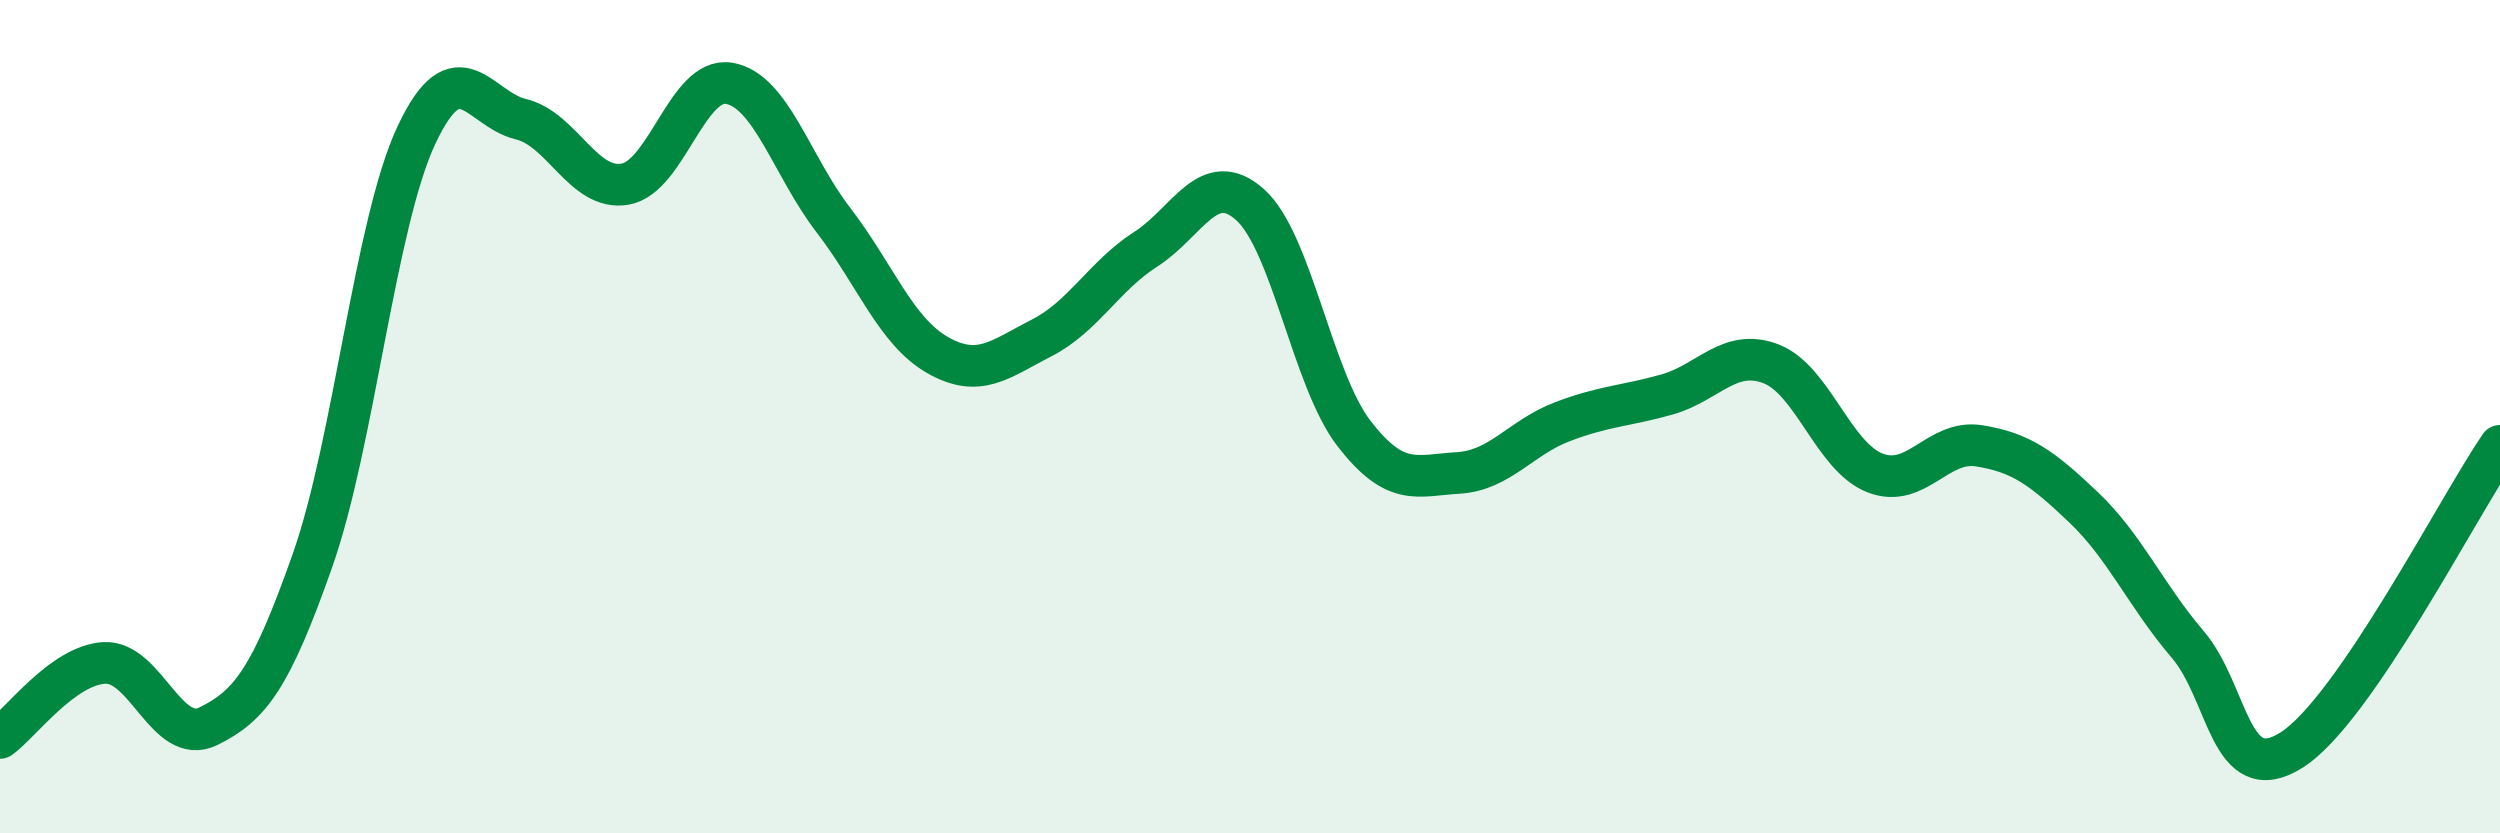
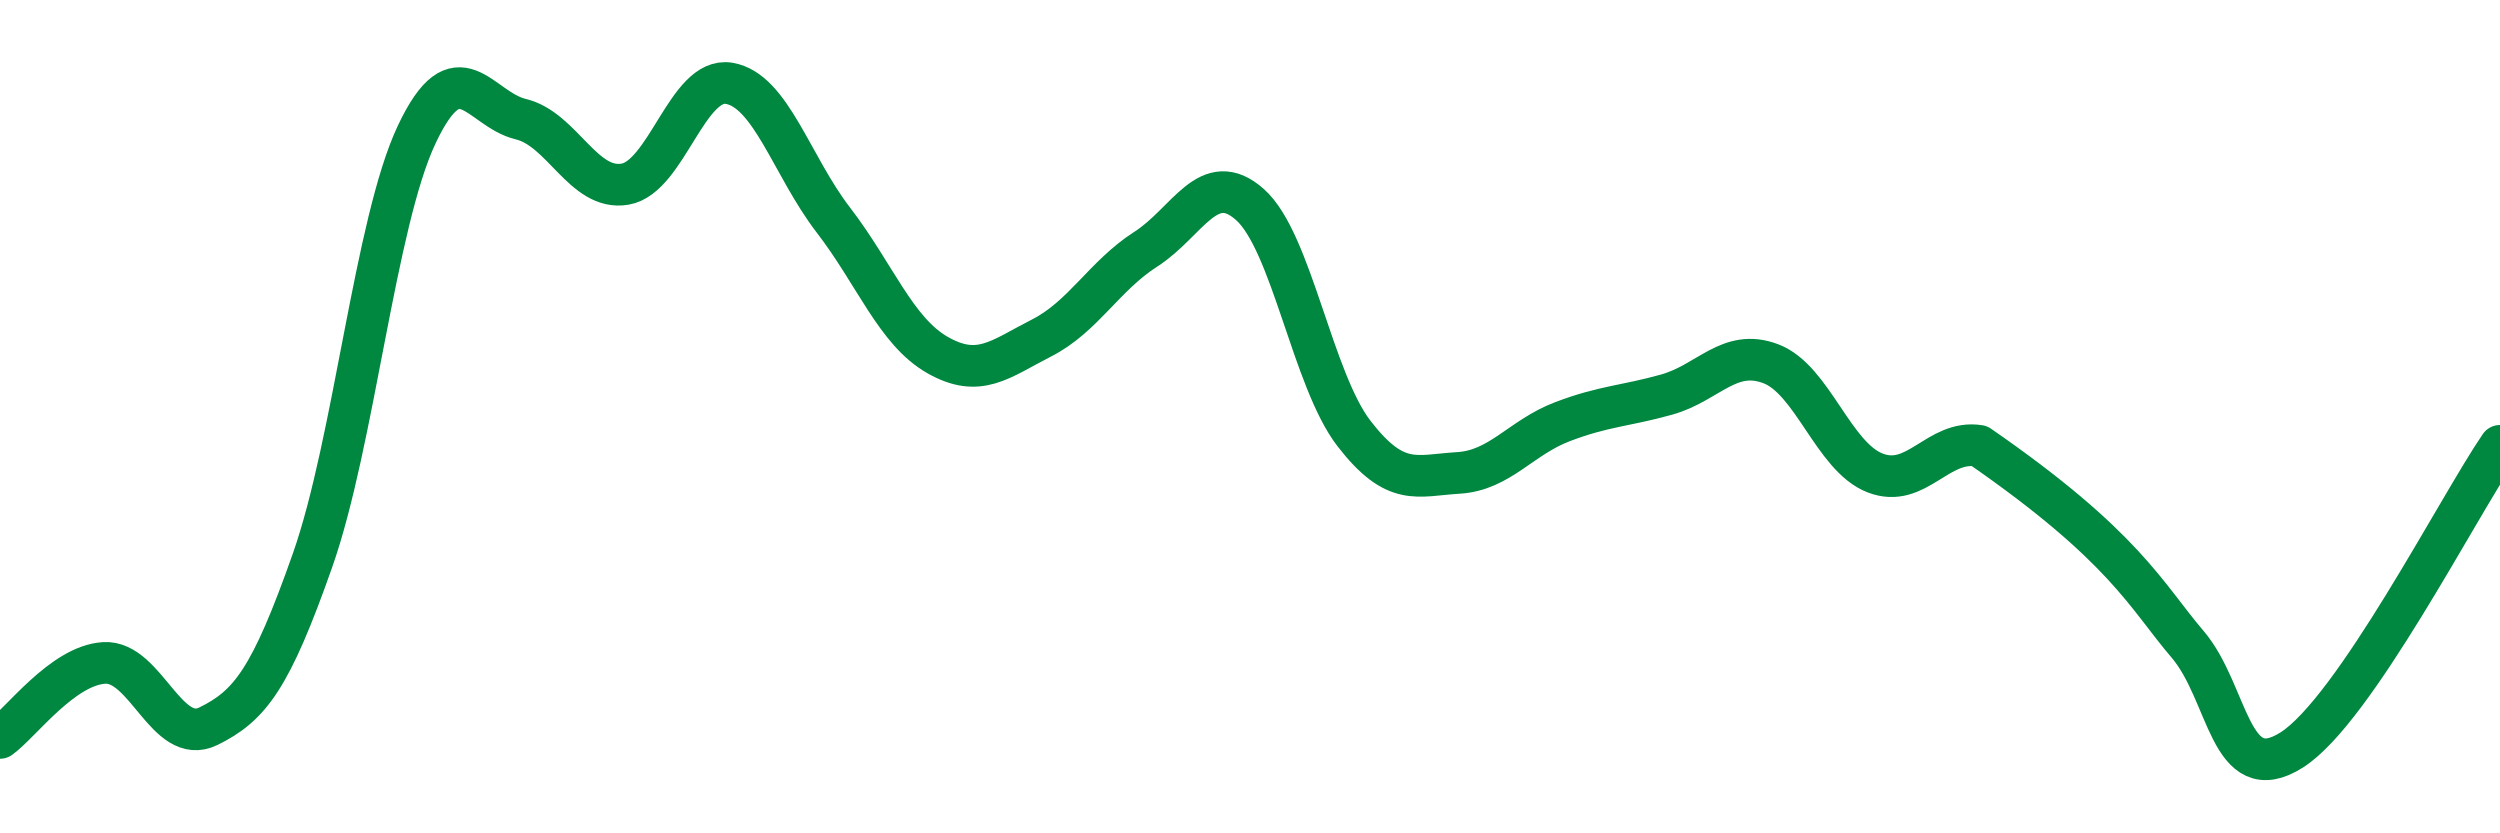
<svg xmlns="http://www.w3.org/2000/svg" width="60" height="20" viewBox="0 0 60 20">
-   <path d="M 0,17.71 C 0.5,17.35 1.5,15.97 2.5,15.91 C 3.5,15.85 4,17.92 5,17.43 C 6,16.94 6.5,16.29 7.5,13.45 C 8.5,10.61 9,5.35 10,3.23 C 11,1.11 11.5,2.62 12.5,2.86 C 13.5,3.1 14,4.59 15,4.42 C 16,4.25 16.5,1.83 17.5,2 C 18.5,2.17 19,3.98 20,5.28 C 21,6.58 21.5,7.95 22.5,8.52 C 23.5,9.09 24,8.62 25,8.11 C 26,7.6 26.5,6.62 27.5,5.98 C 28.5,5.34 29,4.02 30,4.91 C 31,5.8 31.5,9.12 32.5,10.41 C 33.5,11.7 34,11.41 35,11.35 C 36,11.29 36.5,10.5 37.5,10.12 C 38.5,9.74 39,9.75 40,9.47 C 41,9.19 41.5,8.35 42.5,8.73 C 43.5,9.11 44,10.96 45,11.35 C 46,11.74 46.5,10.54 47.5,10.7 C 48.5,10.86 49,11.22 50,12.17 C 51,13.12 51.5,14.29 52.5,15.46 C 53.5,16.63 53.5,18.95 55,18 C 56.5,17.05 59,12.16 60,10.7L60 20L0 20Z" fill="#008740" opacity="0.1" stroke-linecap="round" stroke-linejoin="round" />
-   <path d="M 0,17.71 C 0.5,17.35 1.5,15.97 2.5,15.91 C 3.5,15.85 4,17.92 5,17.43 C 6,16.94 6.5,16.29 7.5,13.45 C 8.5,10.61 9,5.35 10,3.23 C 11,1.11 11.5,2.62 12.5,2.86 C 13.5,3.1 14,4.59 15,4.42 C 16,4.25 16.5,1.83 17.5,2 C 18.5,2.17 19,3.98 20,5.28 C 21,6.58 21.5,7.95 22.5,8.52 C 23.5,9.09 24,8.62 25,8.11 C 26,7.6 26.5,6.62 27.5,5.98 C 28.5,5.34 29,4.02 30,4.91 C 31,5.8 31.5,9.12 32.5,10.41 C 33.5,11.7 34,11.41 35,11.35 C 36,11.29 36.5,10.5 37.5,10.12 C 38.5,9.74 39,9.75 40,9.47 C 41,9.19 41.5,8.35 42.5,8.73 C 43.5,9.11 44,10.96 45,11.35 C 46,11.74 46.5,10.54 47.5,10.7 C 48.5,10.86 49,11.22 50,12.17 C 51,13.12 51.5,14.29 52.5,15.46 C 53.5,16.63 53.5,18.95 55,18 C 56.5,17.05 59,12.16 60,10.7" stroke="#008740" stroke-width="1" fill="none" stroke-linecap="round" stroke-linejoin="round" />
+   <path d="M 0,17.71 C 0.5,17.35 1.5,15.97 2.5,15.91 C 3.5,15.85 4,17.92 5,17.43 C 6,16.94 6.5,16.29 7.5,13.45 C 8.5,10.61 9,5.35 10,3.23 C 11,1.11 11.5,2.62 12.5,2.86 C 13.5,3.1 14,4.59 15,4.42 C 16,4.25 16.5,1.83 17.5,2 C 18.5,2.17 19,3.98 20,5.28 C 21,6.58 21.5,7.95 22.5,8.52 C 23.5,9.09 24,8.62 25,8.11 C 26,7.6 26.5,6.62 27.5,5.98 C 28.5,5.34 29,4.02 30,4.91 C 31,5.8 31.5,9.12 32.5,10.41 C 33.5,11.7 34,11.41 35,11.35 C 36,11.29 36.5,10.5 37.5,10.12 C 38.5,9.74 39,9.75 40,9.47 C 41,9.19 41.5,8.35 42.5,8.73 C 43.5,9.11 44,10.96 45,11.35 C 46,11.74 46.5,10.54 47.5,10.7 C 51,13.12 51.5,14.29 52.5,15.46 C 53.5,16.63 53.5,18.95 55,18 C 56.5,17.05 59,12.16 60,10.7" stroke="#008740" stroke-width="1" fill="none" stroke-linecap="round" stroke-linejoin="round" />
</svg>